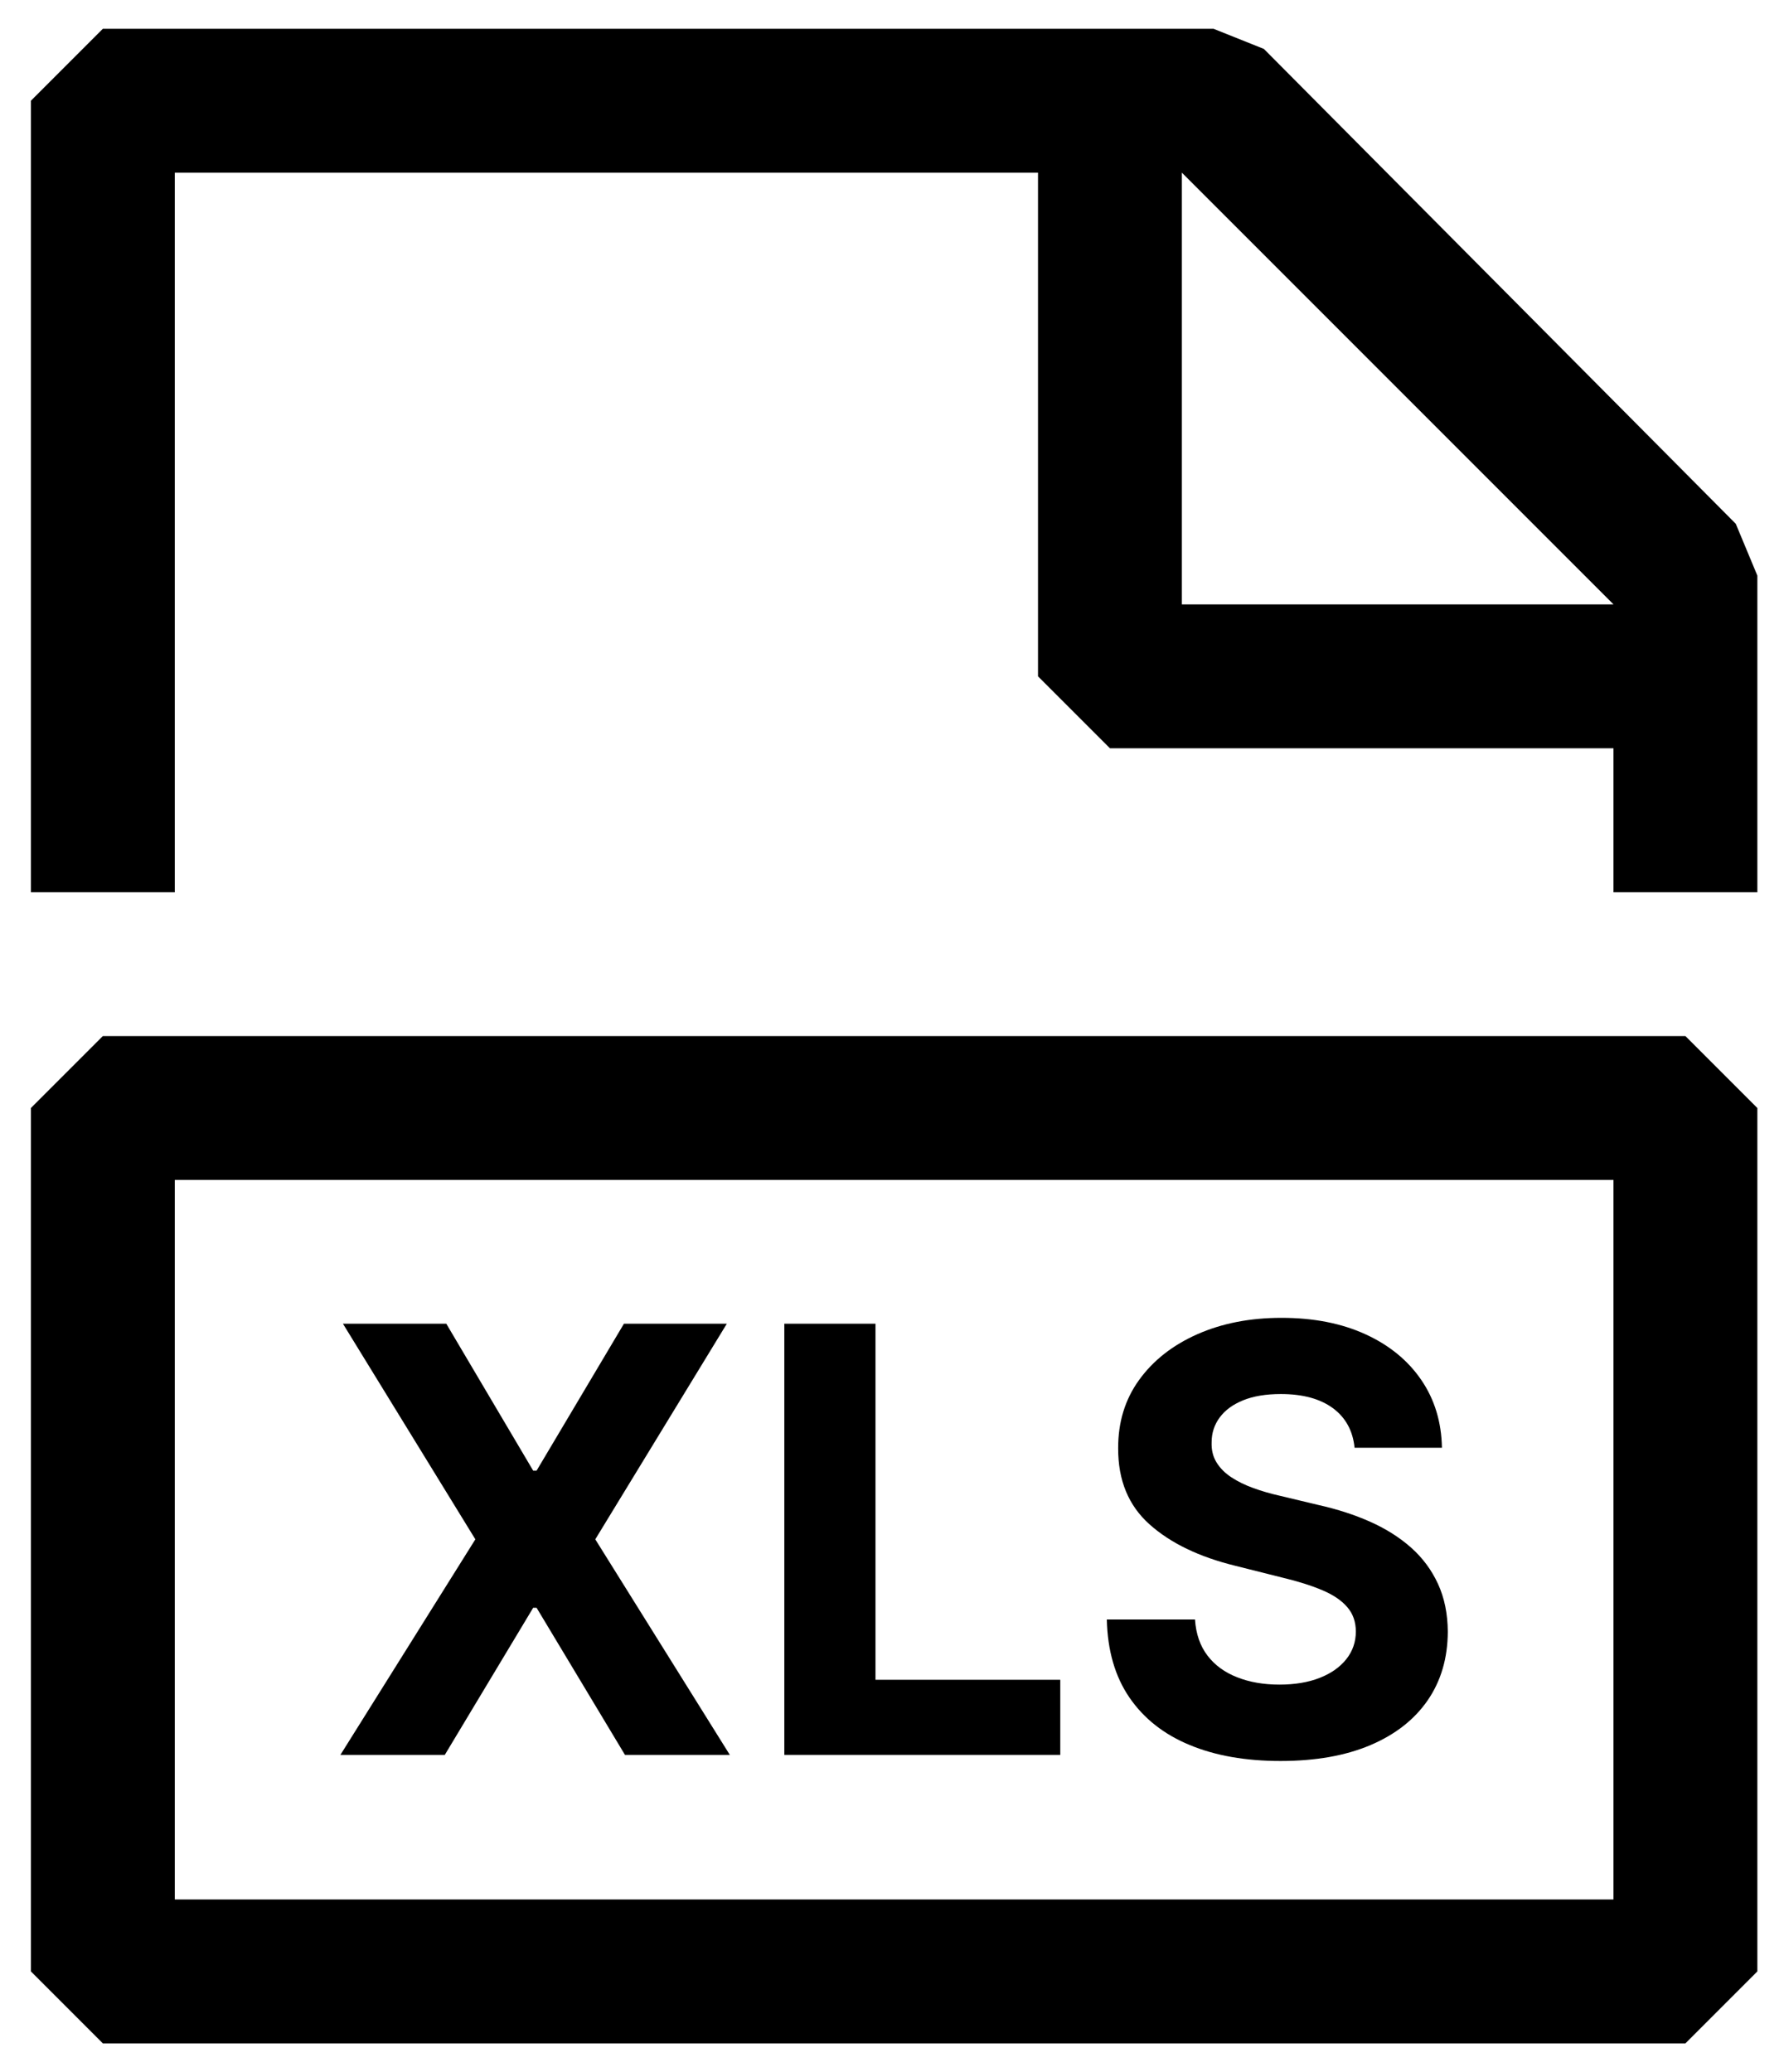
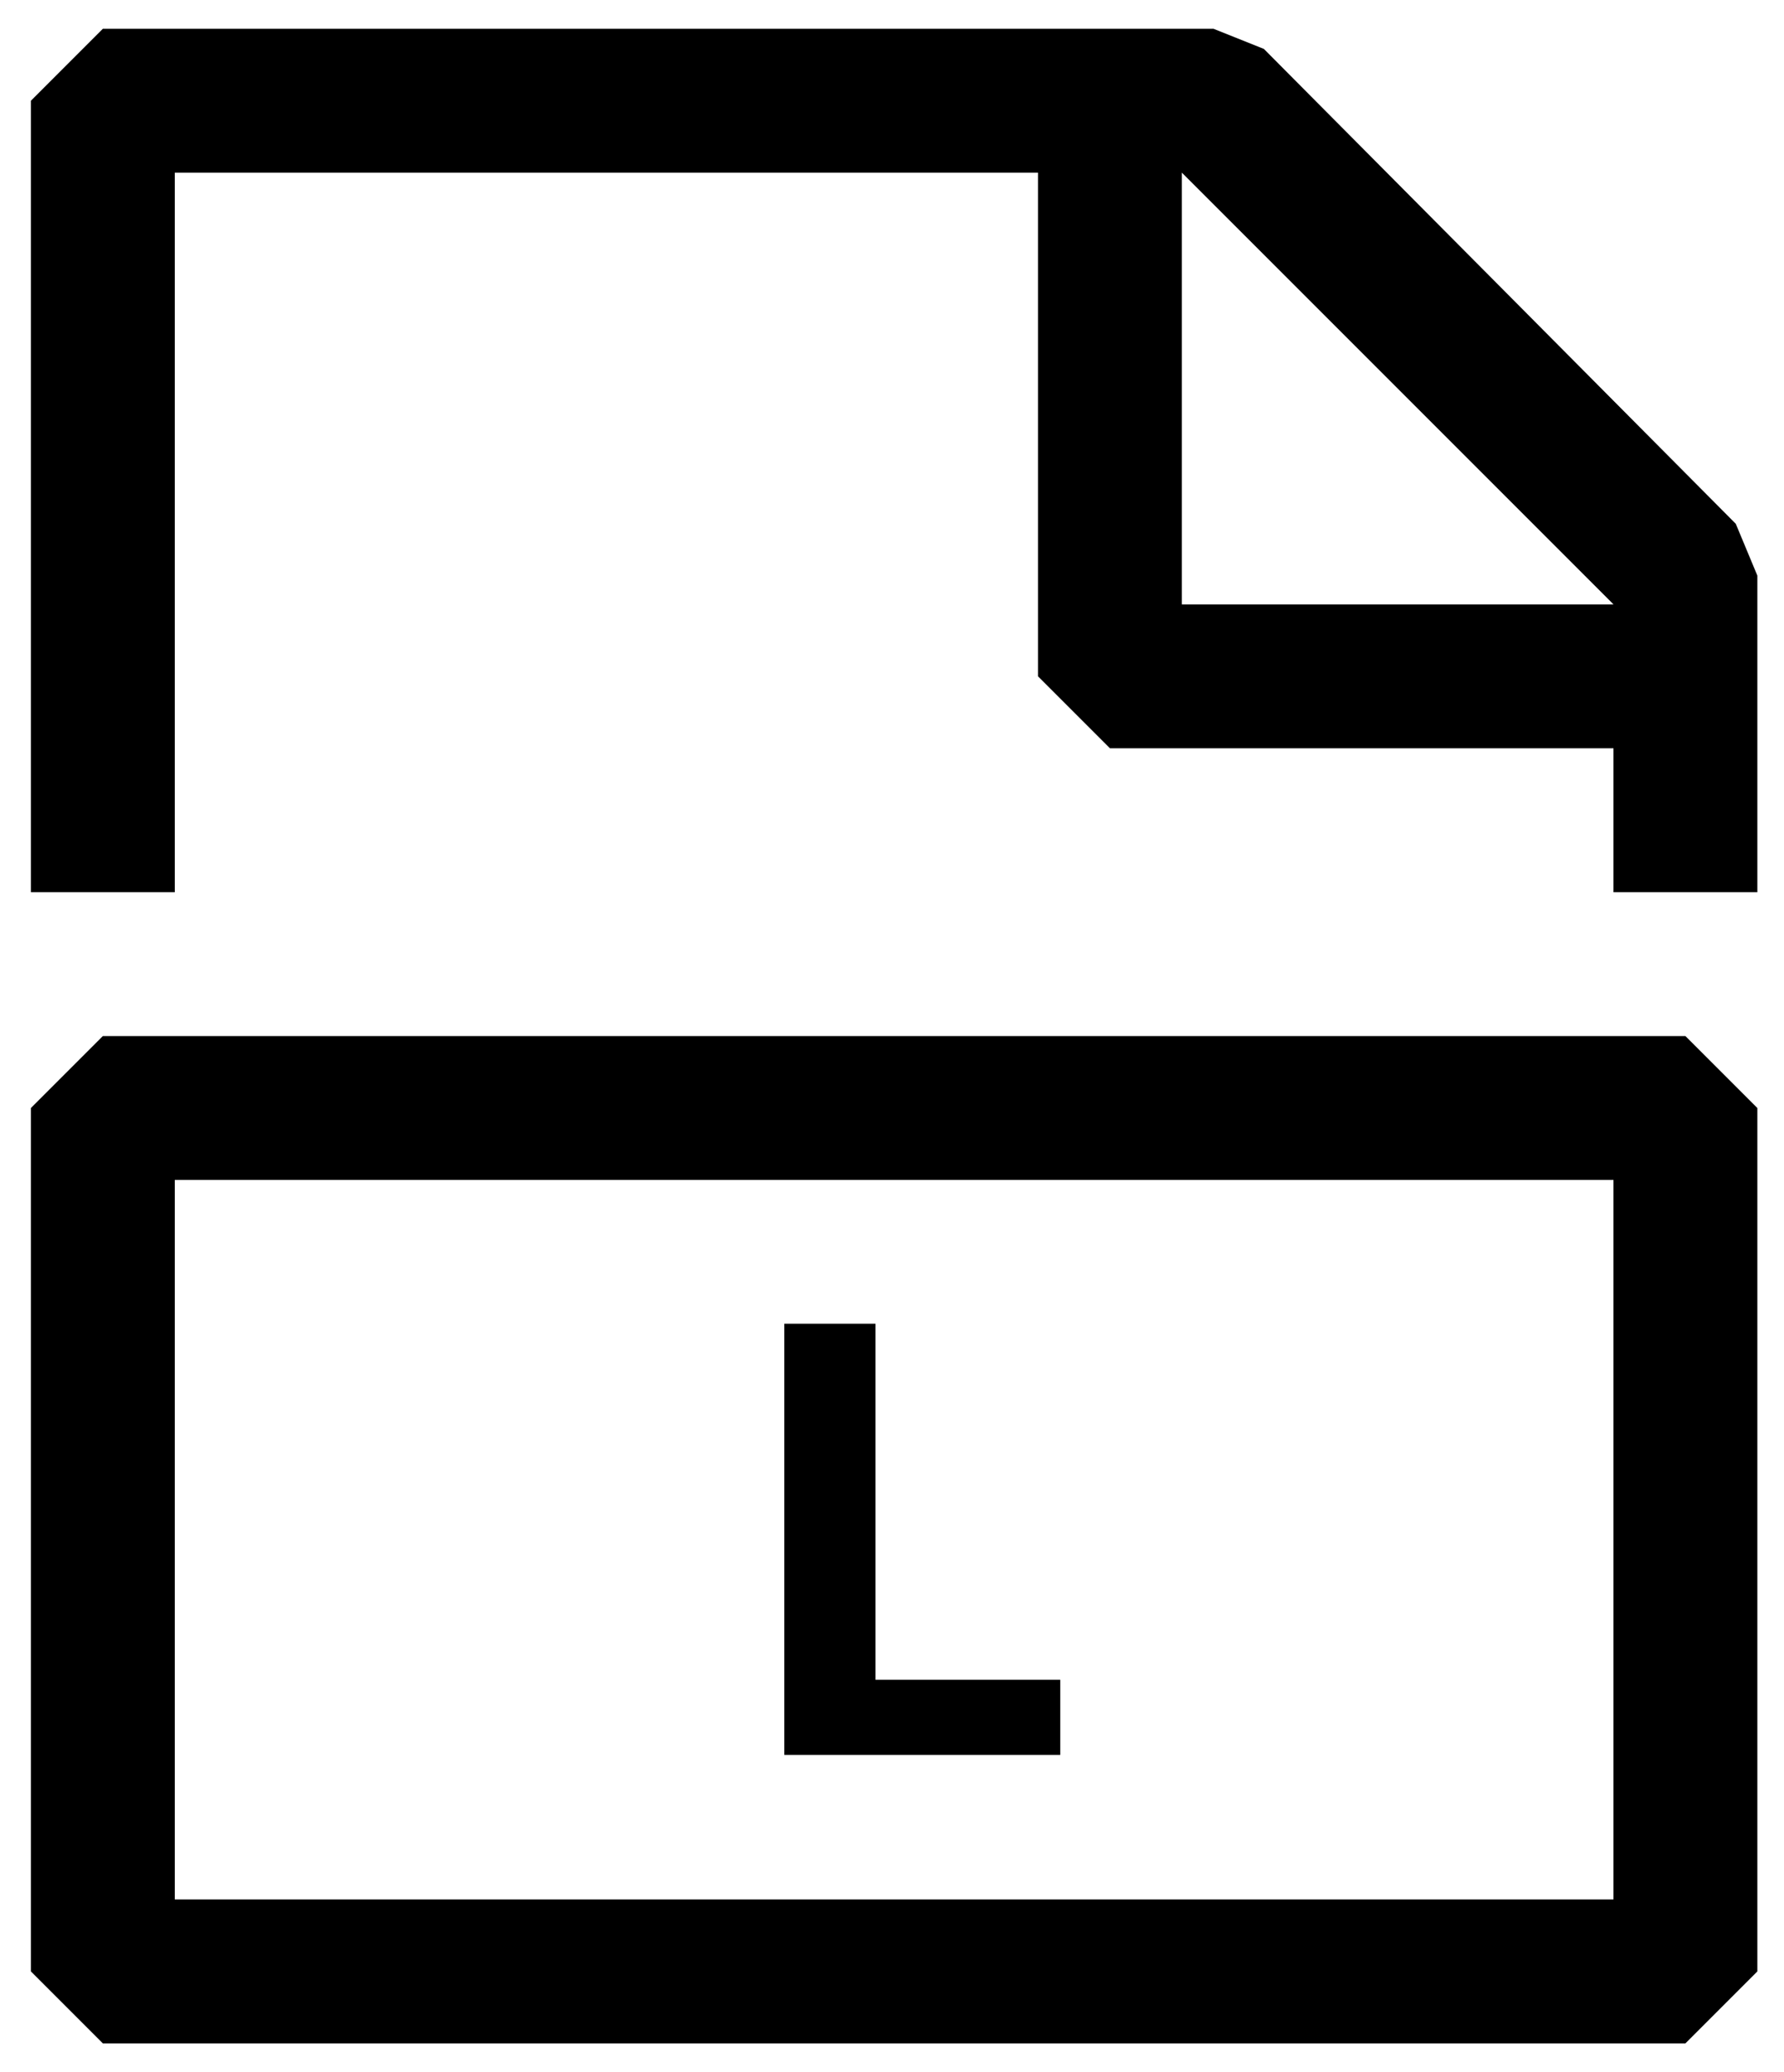
<svg xmlns="http://www.w3.org/2000/svg" width="31px" height="36px" viewBox="0 0 31 36" version="1.1">
  <title>xls@3x</title>
  <g id="Page-1" stroke="none" stroke-width="1" fill="none" fill-rule="evenodd">
    <g id="xls" transform="translate(0.537, 0.5)" fill="#000000" fill-rule="nonzero">
      <path d="M29.625,8.6 L21.425,0.35 L20.55,0 L1.25,0 L0,1.25 L0,15 L2.5,15 L2.5,2.5 L17.5,2.5 L17.5,11.25 L18.75,12.5 L27.5,12.5 L27.5,15 L30,15 L30,9.5 L29.625,8.6 L29.625,8.6 Z M20,10 L20,2.5 L27.5,10 L20,10 Z M1.25,17.5 L0,18.75 L0,33.75 L1.25,35 L28.75,35 L30,33.75 L30,18.75 L28.75,17.5 L1.25,17.5 Z M27.5,30 L27.5,32.5 L2.5,32.5 L2.5,20 L27.5,20 L27.5,30 Z" id="Shape" />
      <g id="XLS" transform="translate(5.378, 22.395)">
-         <polygon id="Path" points="1.84 0.102 3.35 2.655 3.409 2.655 4.927 0.102 6.715 0.102 4.429 3.848 6.767 7.593 4.945 7.593 3.409 5.037 3.35 5.037 1.814 7.593 0 7.593 2.345 3.848 0.044 0.102" />
        <polygon id="Path" points="7.714 7.593 7.714 0.102 9.298 0.102 9.298 6.288 12.509 6.288 12.509 7.593" />
-         <path d="M17.623,2.257 C17.593,1.962 17.468,1.733 17.246,1.569 C17.024,1.406 16.723,1.324 16.342,1.324 C16.084,1.324 15.866,1.36 15.688,1.432 C15.51,1.504 15.374,1.603 15.28,1.73 C15.186,1.857 15.139,2.001 15.139,2.162 C15.134,2.296 15.163,2.413 15.225,2.513 C15.287,2.613 15.373,2.699 15.483,2.771 C15.593,2.843 15.719,2.905 15.863,2.957 C16.007,3.01 16.161,3.054 16.324,3.091 L16.997,3.252 C17.324,3.325 17.624,3.422 17.897,3.544 C18.17,3.666 18.407,3.816 18.607,3.994 C18.807,4.172 18.962,4.382 19.073,4.623 C19.184,4.865 19.241,5.141 19.243,5.454 C19.241,5.912 19.124,6.309 18.894,6.644 C18.663,6.979 18.332,7.239 17.899,7.423 C17.466,7.607 16.945,7.699 16.335,7.699 C15.73,7.699 15.204,7.607 14.757,7.421 C14.309,7.236 13.961,6.961 13.711,6.597 C13.461,6.232 13.33,5.78 13.318,5.241 L14.85,5.241 C14.867,5.493 14.94,5.702 15.068,5.869 C15.196,6.036 15.368,6.161 15.584,6.245 C15.799,6.33 16.044,6.372 16.317,6.372 C16.585,6.372 16.819,6.333 17.017,6.255 C17.216,6.177 17.37,6.068 17.48,5.929 C17.59,5.79 17.645,5.63 17.645,5.45 C17.645,5.282 17.595,5.14 17.496,5.026 C17.398,4.911 17.254,4.813 17.065,4.733 C16.876,4.653 16.645,4.579 16.372,4.514 L15.556,4.309 C14.925,4.155 14.426,3.915 14.06,3.588 C13.694,3.261 13.513,2.821 13.515,2.268 C13.513,1.814 13.634,1.418 13.879,1.079 C14.124,0.74 14.461,0.475 14.89,0.285 C15.32,0.095 15.807,-1.13686838e-13 16.353,-1.13686838e-13 C16.909,-1.13686838e-13 17.395,0.095 17.811,0.285 C18.227,0.475 18.55,0.74 18.782,1.079 C19.014,1.418 19.133,1.811 19.141,2.257 L17.623,2.257 Z" id="Path" />
      </g>
    </g>
  </g>
</svg>